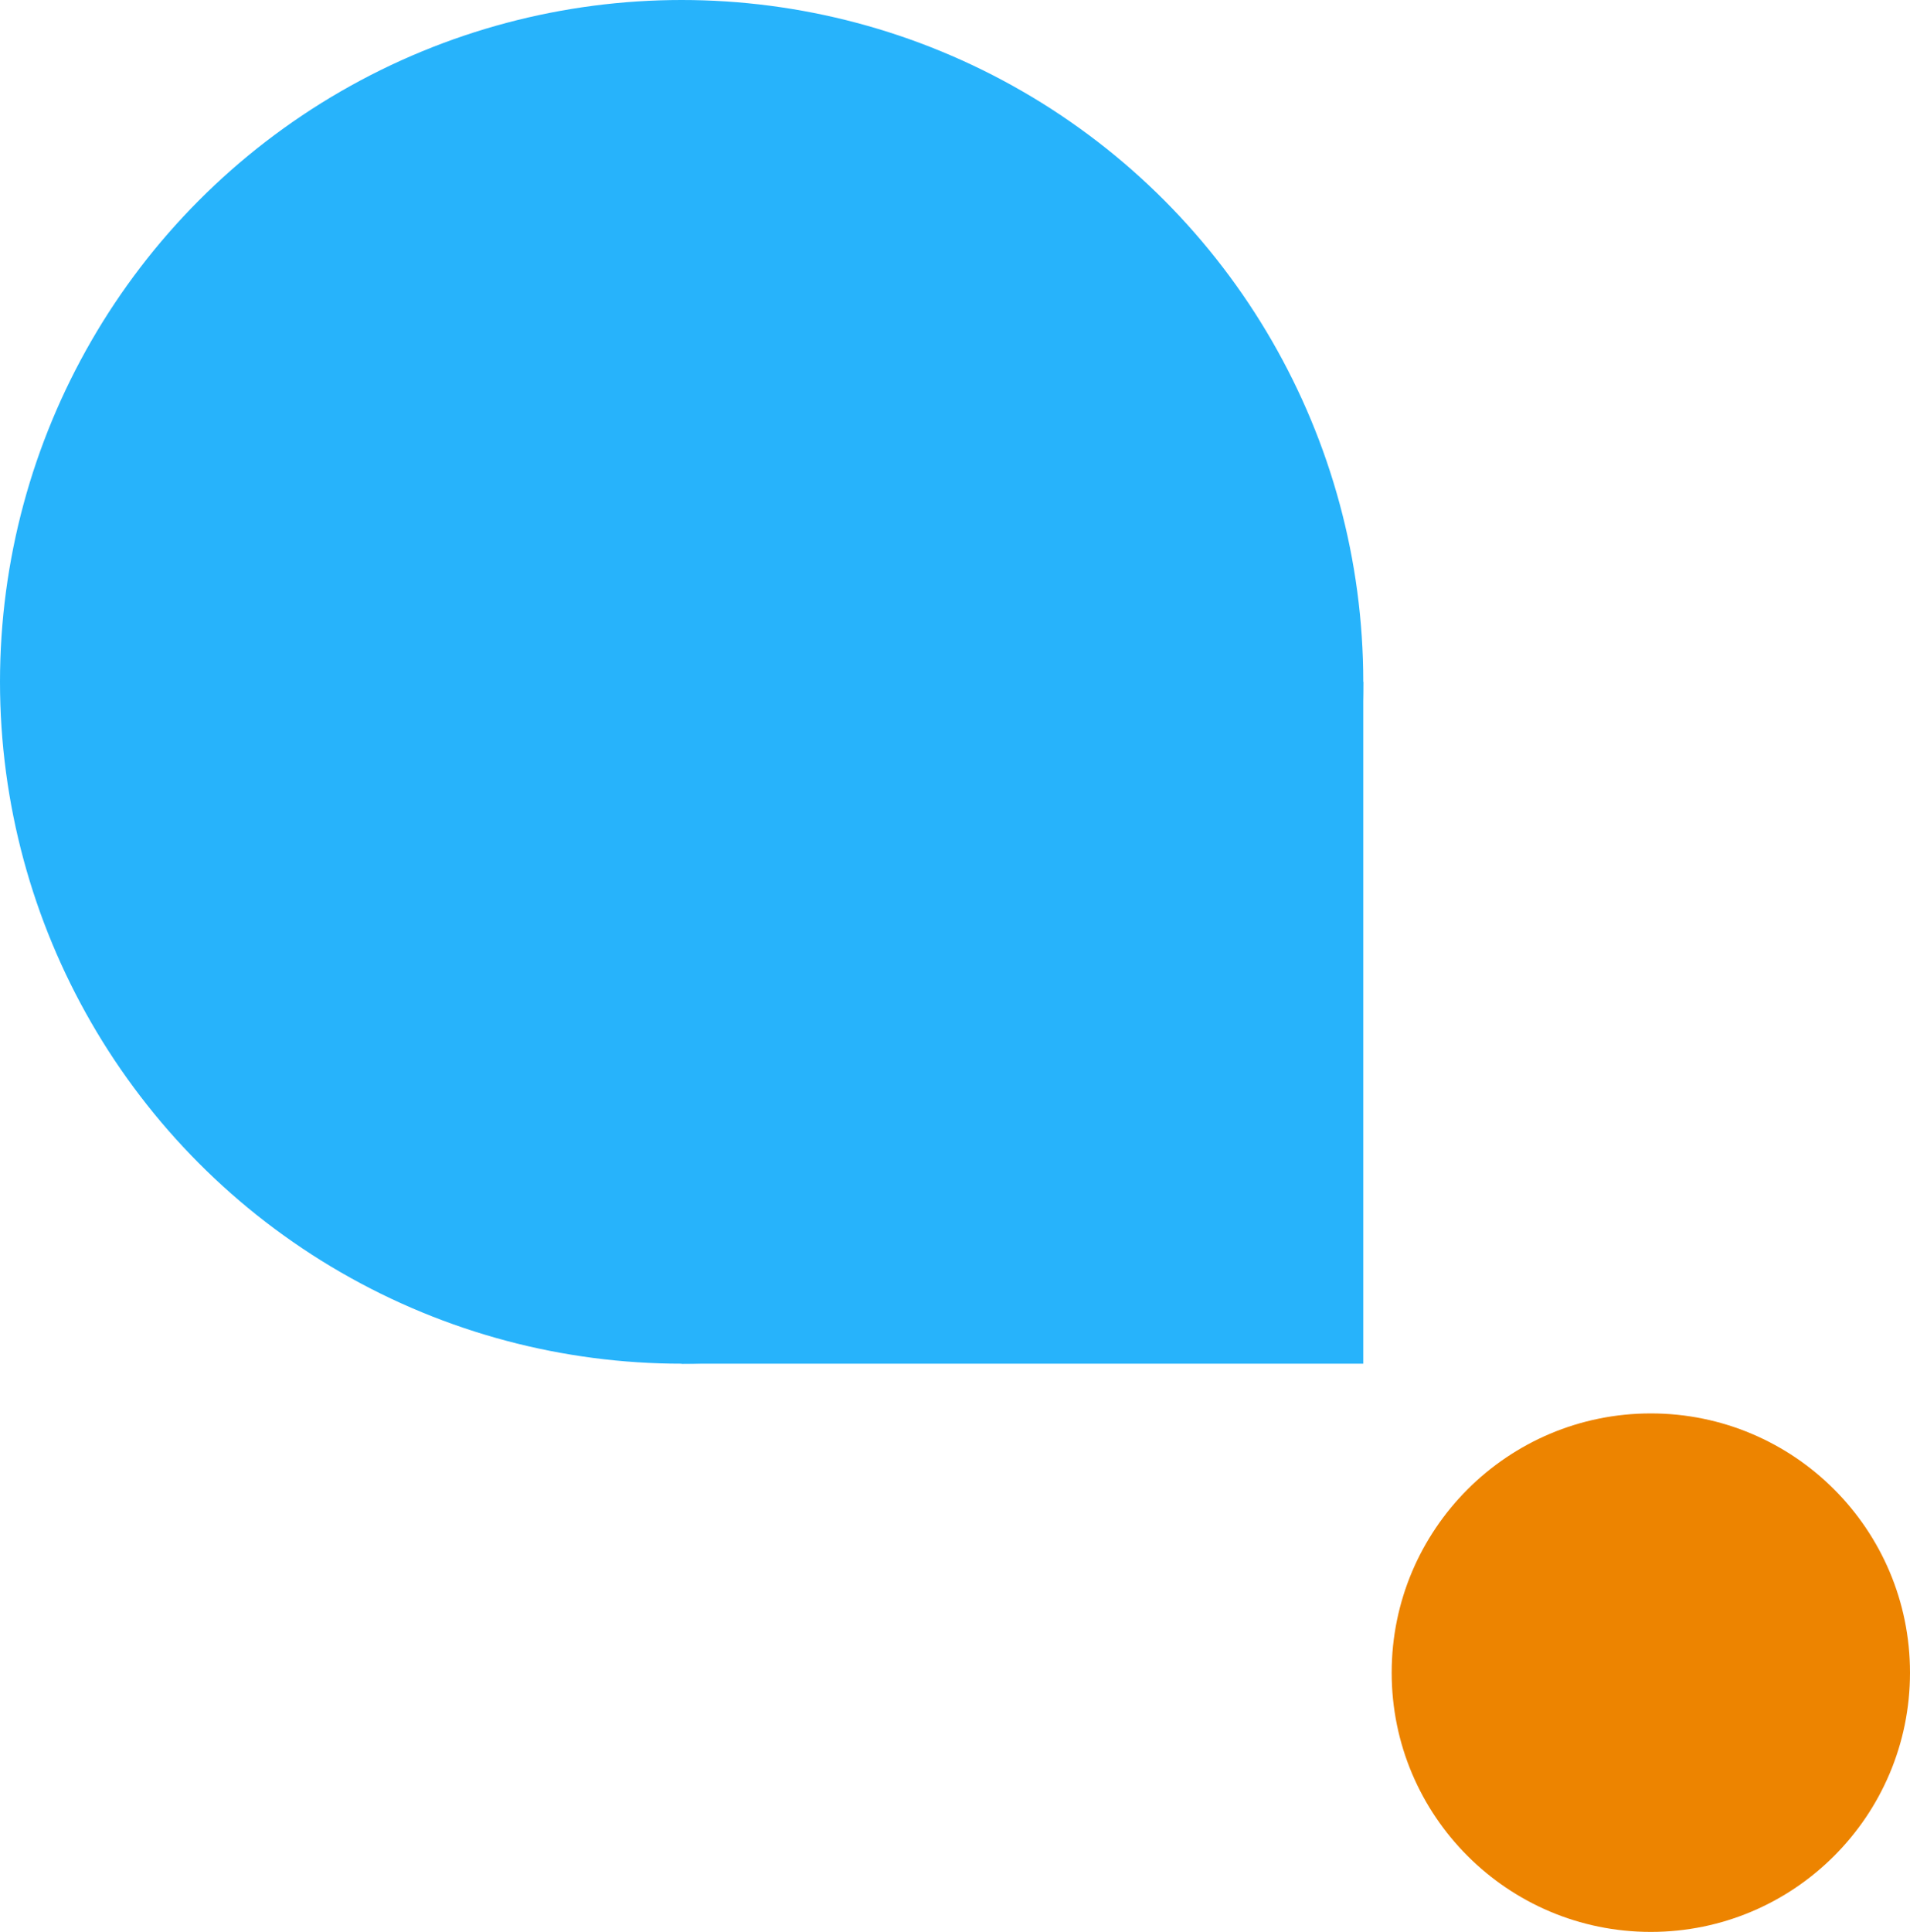
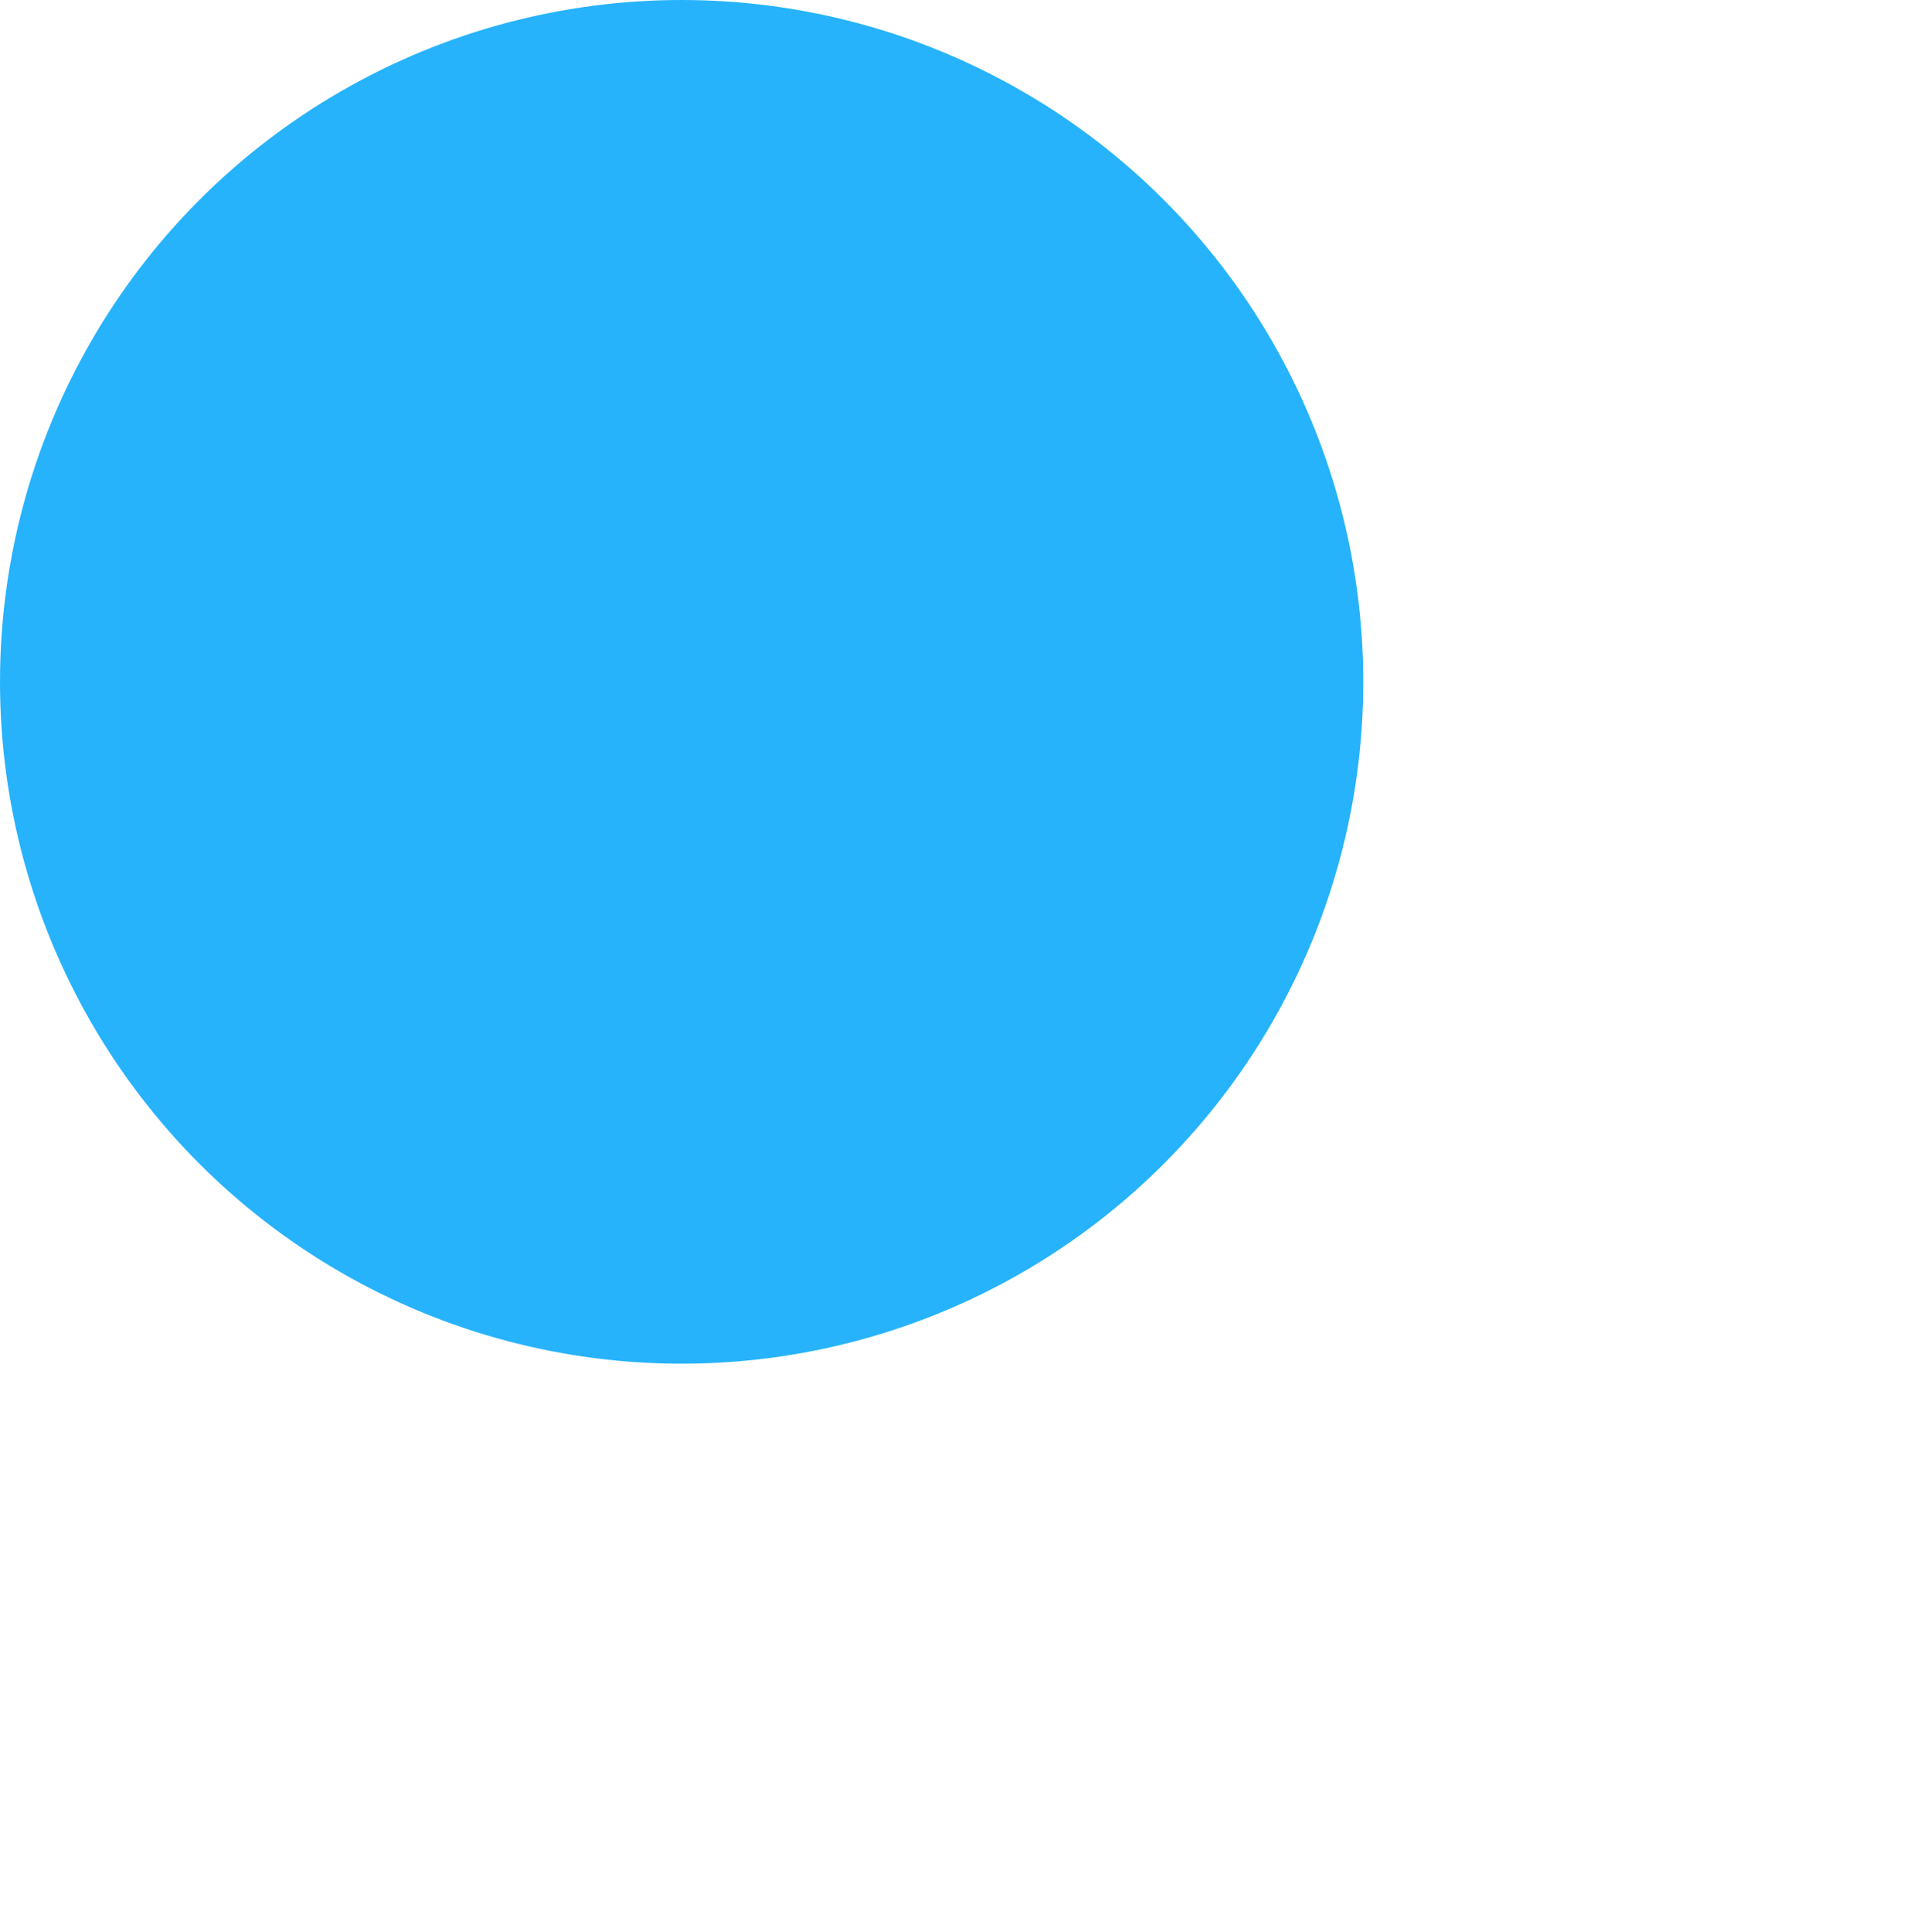
<svg xmlns="http://www.w3.org/2000/svg" width="269" height="272" viewBox="0 0 269 272">
  <g id="Group_1100" data-name="Group 1100" transform="translate(-834 -3893)">
    <g id="Group_81" data-name="Group 81" transform="translate(248 -624)">
      <circle id="Ellipse_6" data-name="Ellipse 6" cx="96" cy="96" r="96" transform="translate(586 4517)" fill="#27b3fb" />
-       <rect id="Rectangle_50" data-name="Rectangle 50" width="96" height="96" transform="translate(682 4613)" fill="#27b3fb" />
    </g>
-     <circle id="Ellipse_7" data-name="Ellipse 7" cx="36.5" cy="36.5" r="36.5" transform="translate(1030 4092)" fill="#ed8400" />
  </g>
</svg>